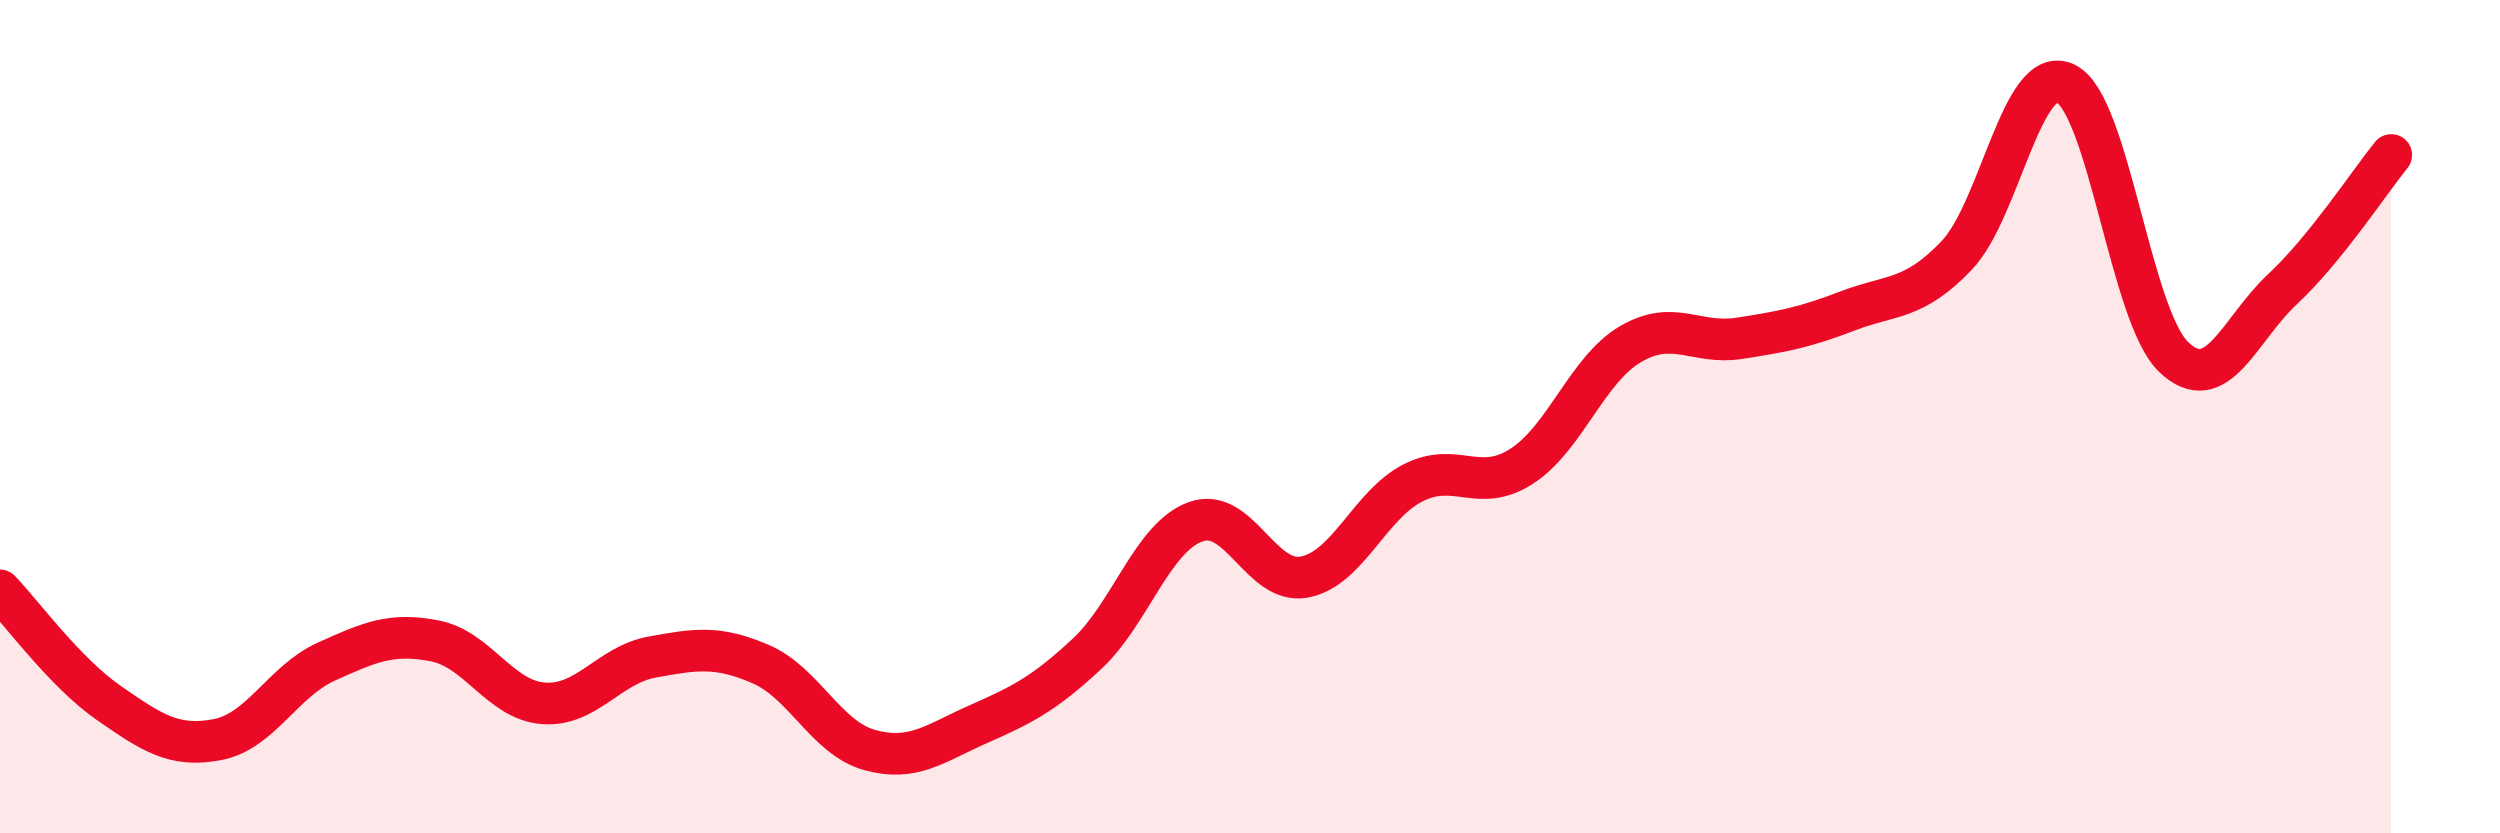
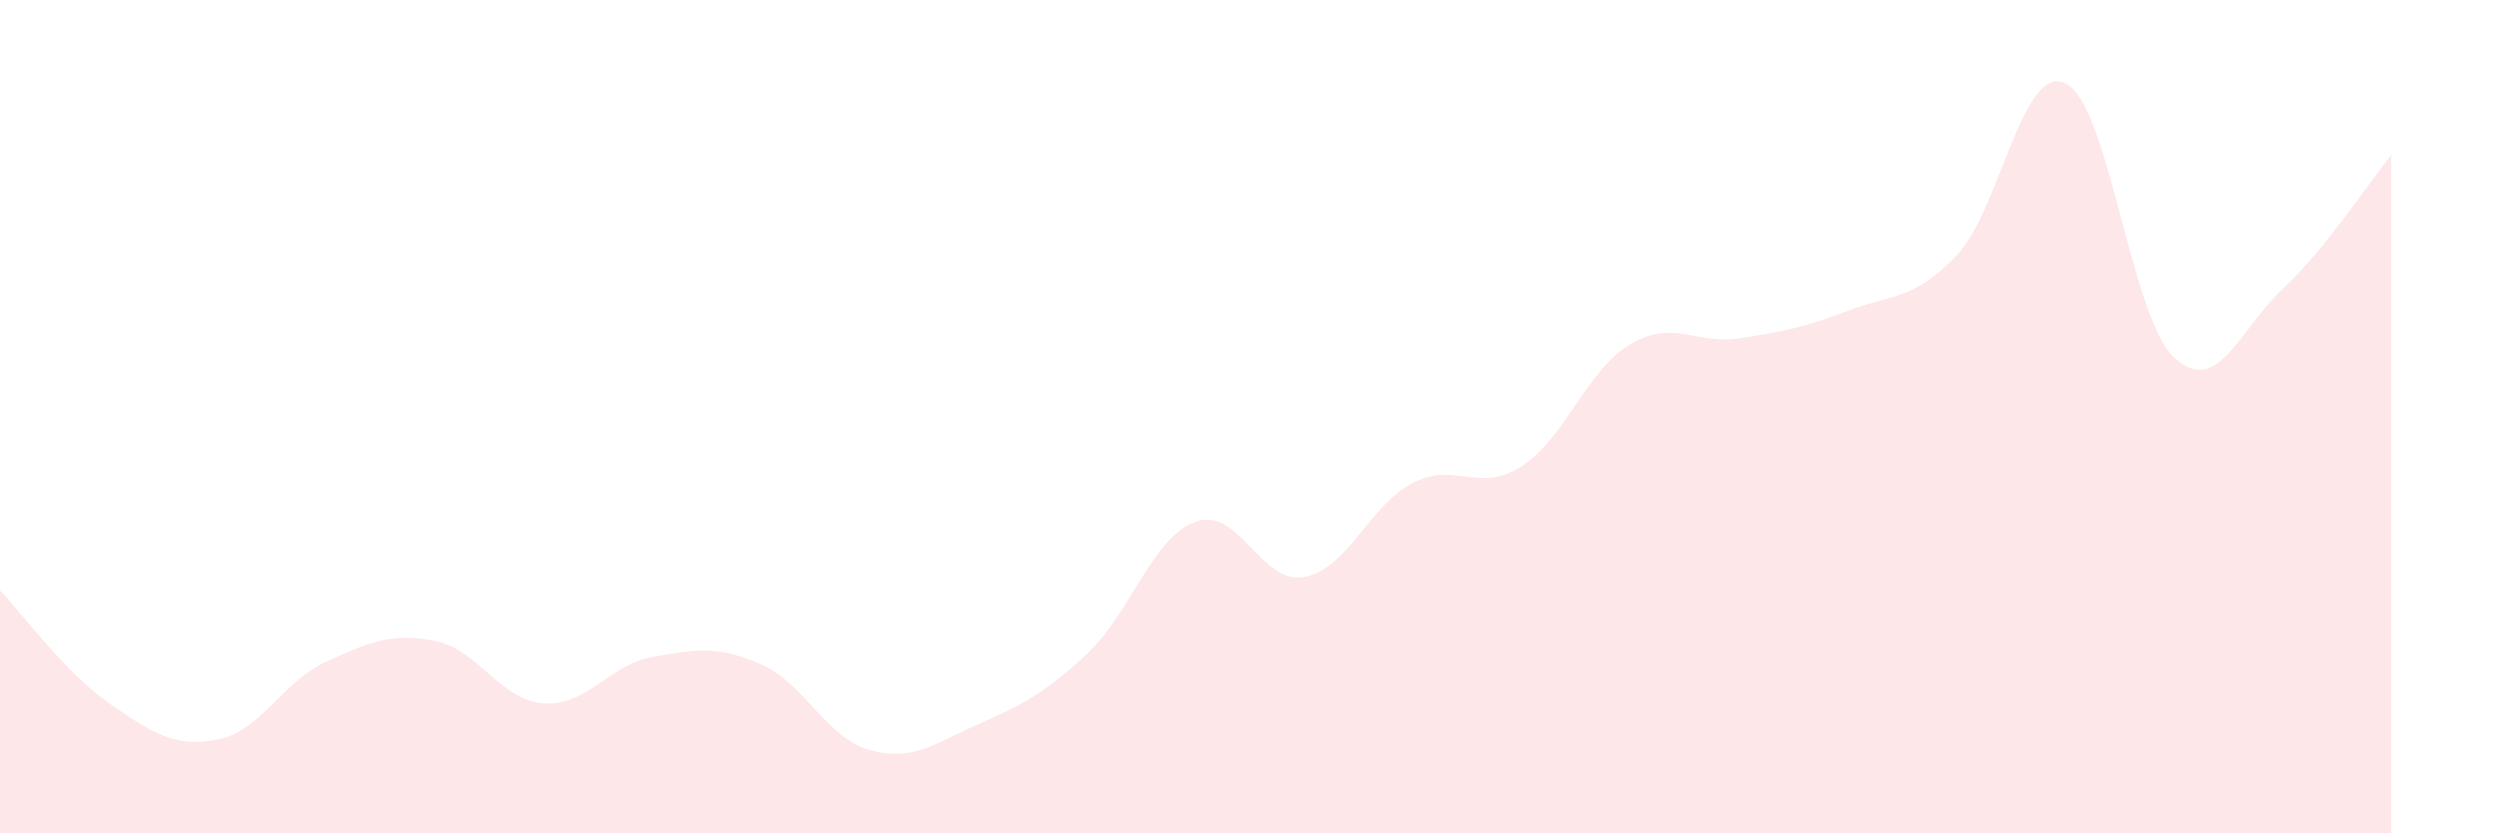
<svg xmlns="http://www.w3.org/2000/svg" width="60" height="20" viewBox="0 0 60 20">
  <path d="M 0,14.17 C 0.52,14.71 1.57,16.15 2.61,16.87 C 3.65,17.59 4.18,17.95 5.22,17.75 C 6.26,17.55 6.79,16.35 7.83,15.88 C 8.87,15.41 9.39,15.18 10.43,15.38 C 11.47,15.58 12,16.8 13.04,16.88 C 14.08,16.96 14.61,15.96 15.65,15.77 C 16.69,15.58 17.22,15.49 18.26,15.94 C 19.3,16.39 19.83,17.71 20.87,18 C 21.91,18.29 22.44,17.84 23.48,17.38 C 24.52,16.92 25.05,16.66 26.09,15.69 C 27.13,14.72 27.66,12.89 28.7,12.52 C 29.74,12.15 30.26,14.04 31.3,13.85 C 32.34,13.66 32.87,12.12 33.91,11.59 C 34.95,11.06 35.48,11.86 36.52,11.19 C 37.56,10.52 38.09,8.87 39.13,8.26 C 40.17,7.65 40.7,8.28 41.74,8.12 C 42.78,7.96 43.31,7.86 44.35,7.46 C 45.39,7.06 45.92,7.22 46.96,6.13 C 48,5.04 48.53,1.51 49.57,2 C 50.61,2.49 51.13,7.58 52.17,8.57 C 53.21,9.56 53.74,7.91 54.78,6.94 C 55.82,5.97 56.87,4.36 57.39,3.72L57.39 20L0 20Z" fill="#EB0A25" opacity="0.1" stroke-linecap="round" stroke-linejoin="round" />
-   <path d="M 0,14.17 C 0.52,14.71 1.57,16.15 2.61,16.87 C 3.65,17.59 4.18,17.95 5.22,17.75 C 6.26,17.55 6.79,16.35 7.83,15.88 C 8.87,15.41 9.39,15.18 10.43,15.38 C 11.47,15.58 12,16.8 13.04,16.88 C 14.08,16.96 14.61,15.96 15.65,15.77 C 16.69,15.58 17.22,15.49 18.26,15.94 C 19.3,16.39 19.83,17.71 20.87,18 C 21.91,18.29 22.44,17.84 23.48,17.38 C 24.52,16.92 25.05,16.66 26.09,15.69 C 27.13,14.72 27.66,12.89 28.7,12.52 C 29.74,12.15 30.26,14.04 31.3,13.85 C 32.34,13.66 32.87,12.12 33.91,11.59 C 34.95,11.06 35.48,11.86 36.52,11.19 C 37.56,10.52 38.09,8.87 39.13,8.26 C 40.17,7.65 40.7,8.28 41.74,8.12 C 42.78,7.96 43.31,7.86 44.35,7.46 C 45.39,7.06 45.92,7.22 46.96,6.13 C 48,5.04 48.53,1.51 49.57,2 C 50.61,2.49 51.13,7.58 52.17,8.57 C 53.21,9.56 53.74,7.91 54.78,6.94 C 55.82,5.97 56.87,4.36 57.39,3.72" stroke="#EB0A25" stroke-width="1" fill="none" stroke-linecap="round" stroke-linejoin="round" />
</svg>